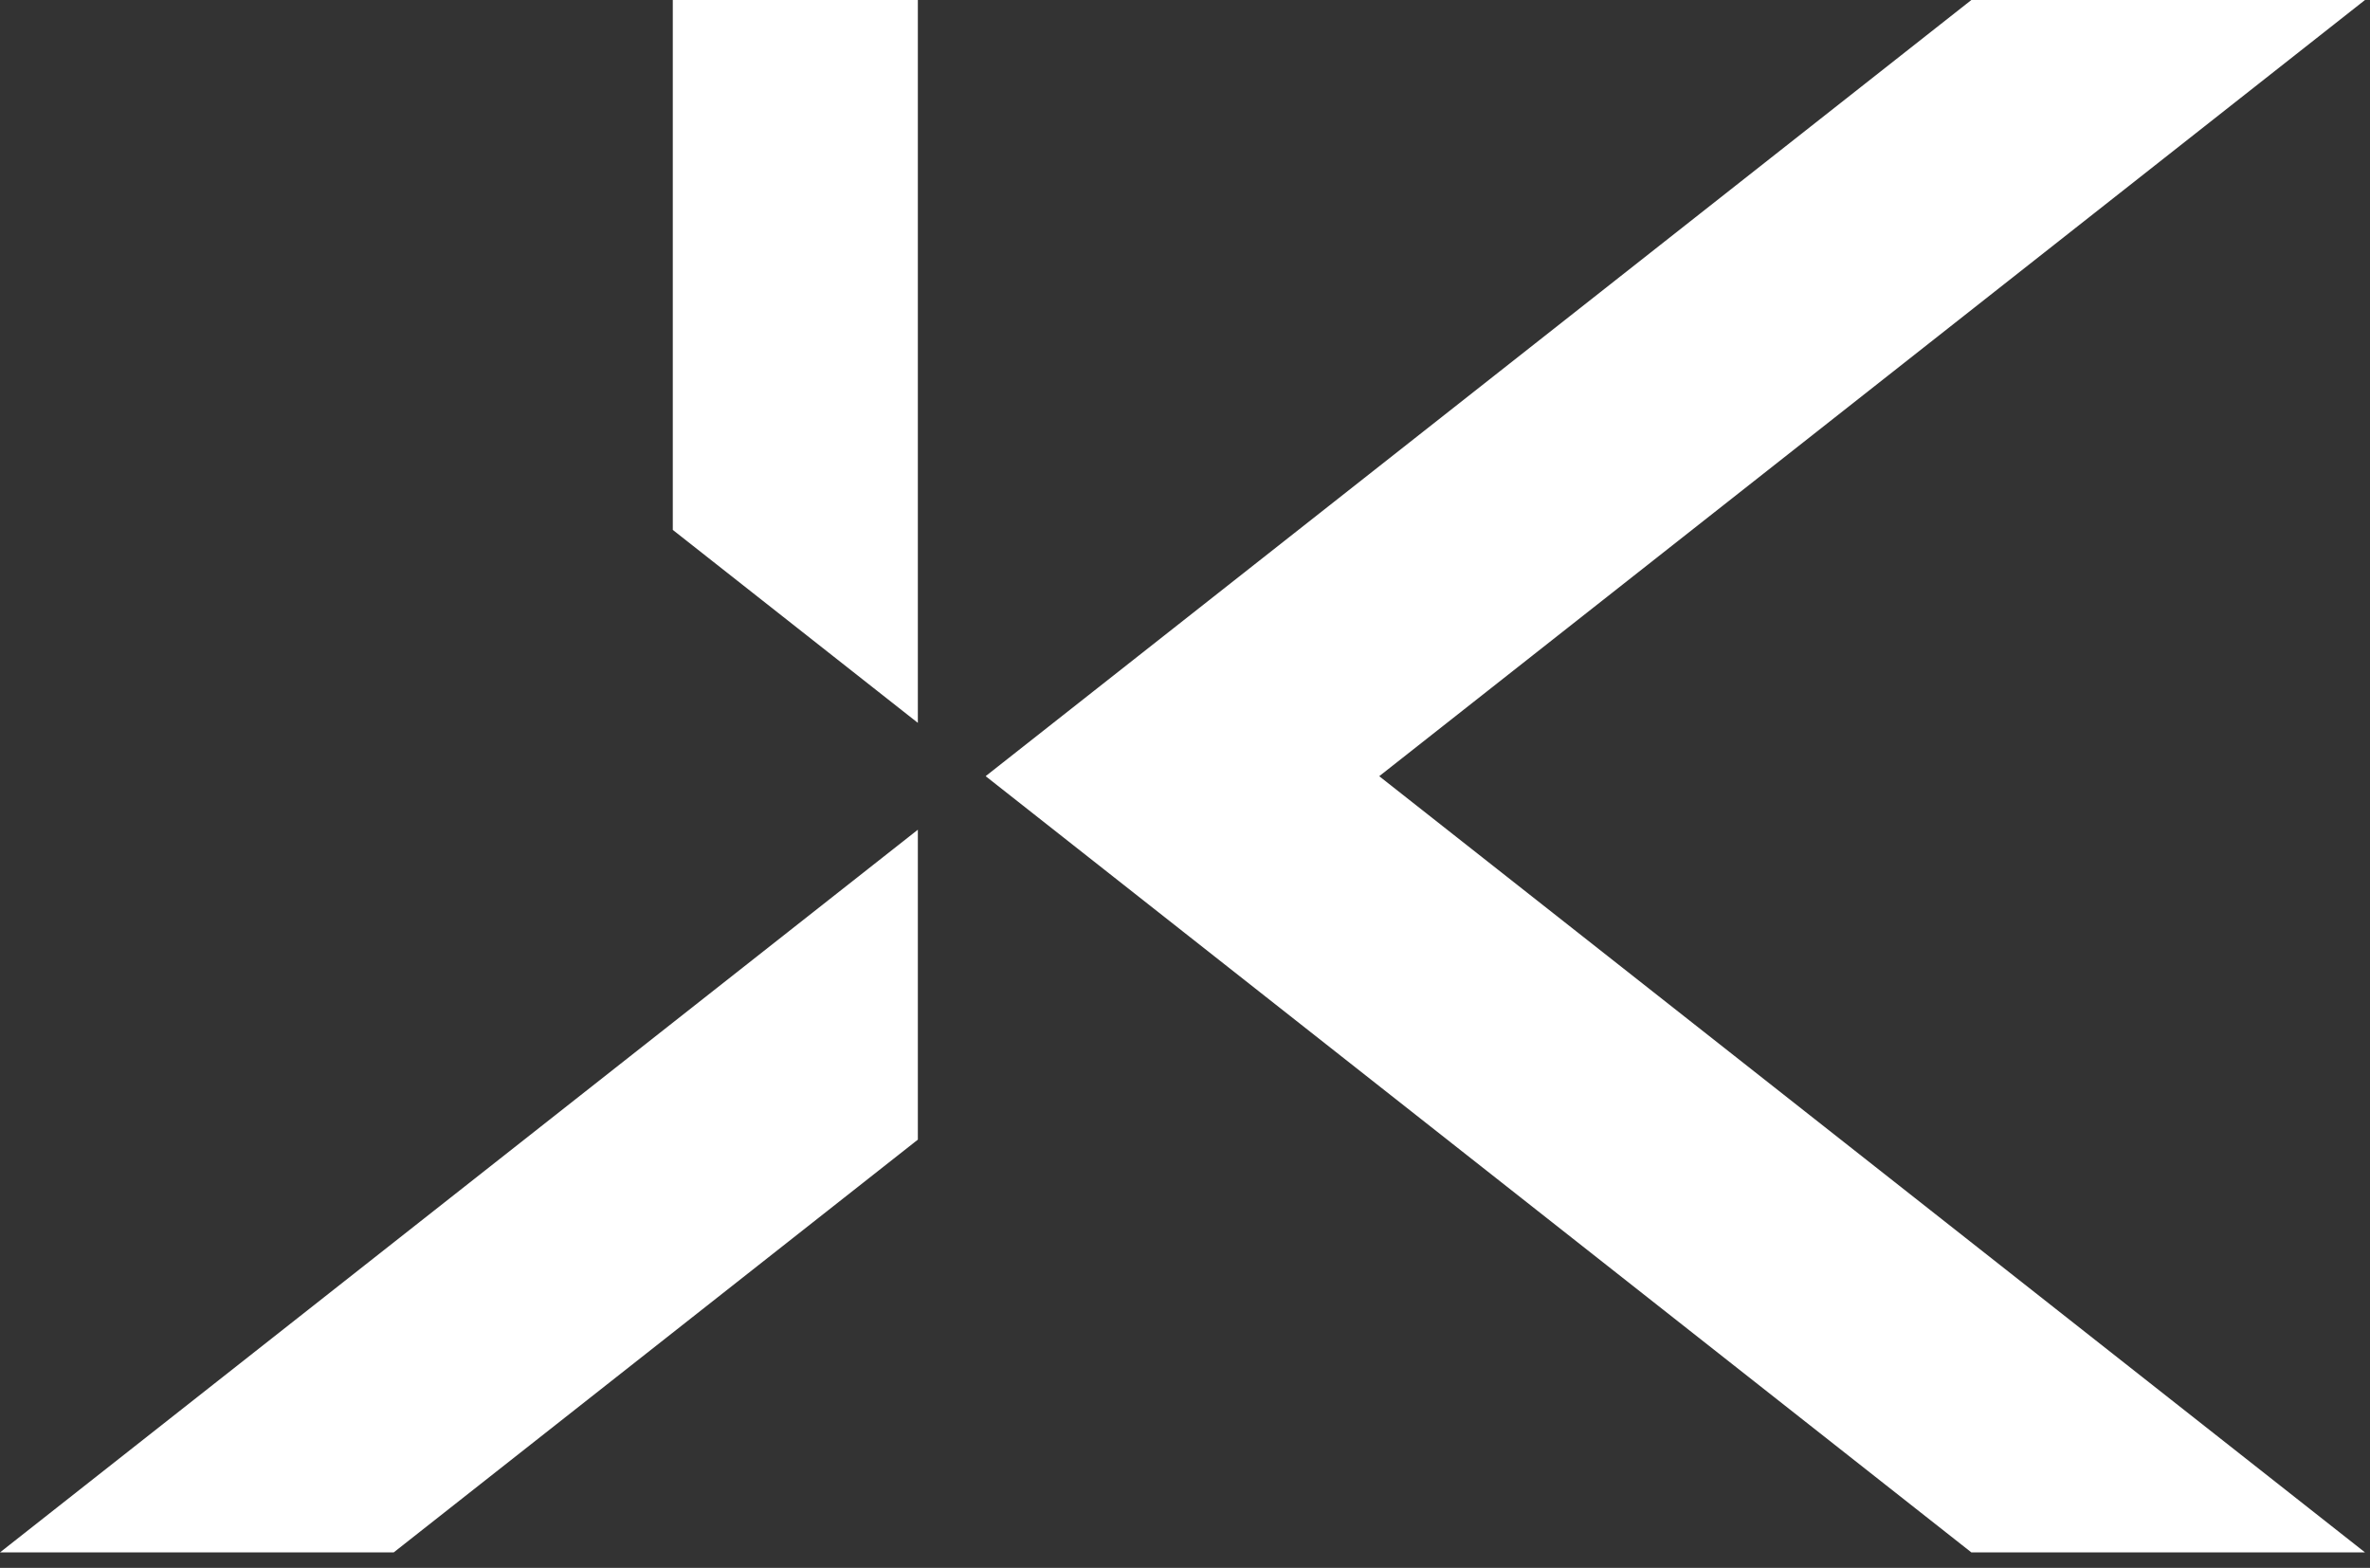
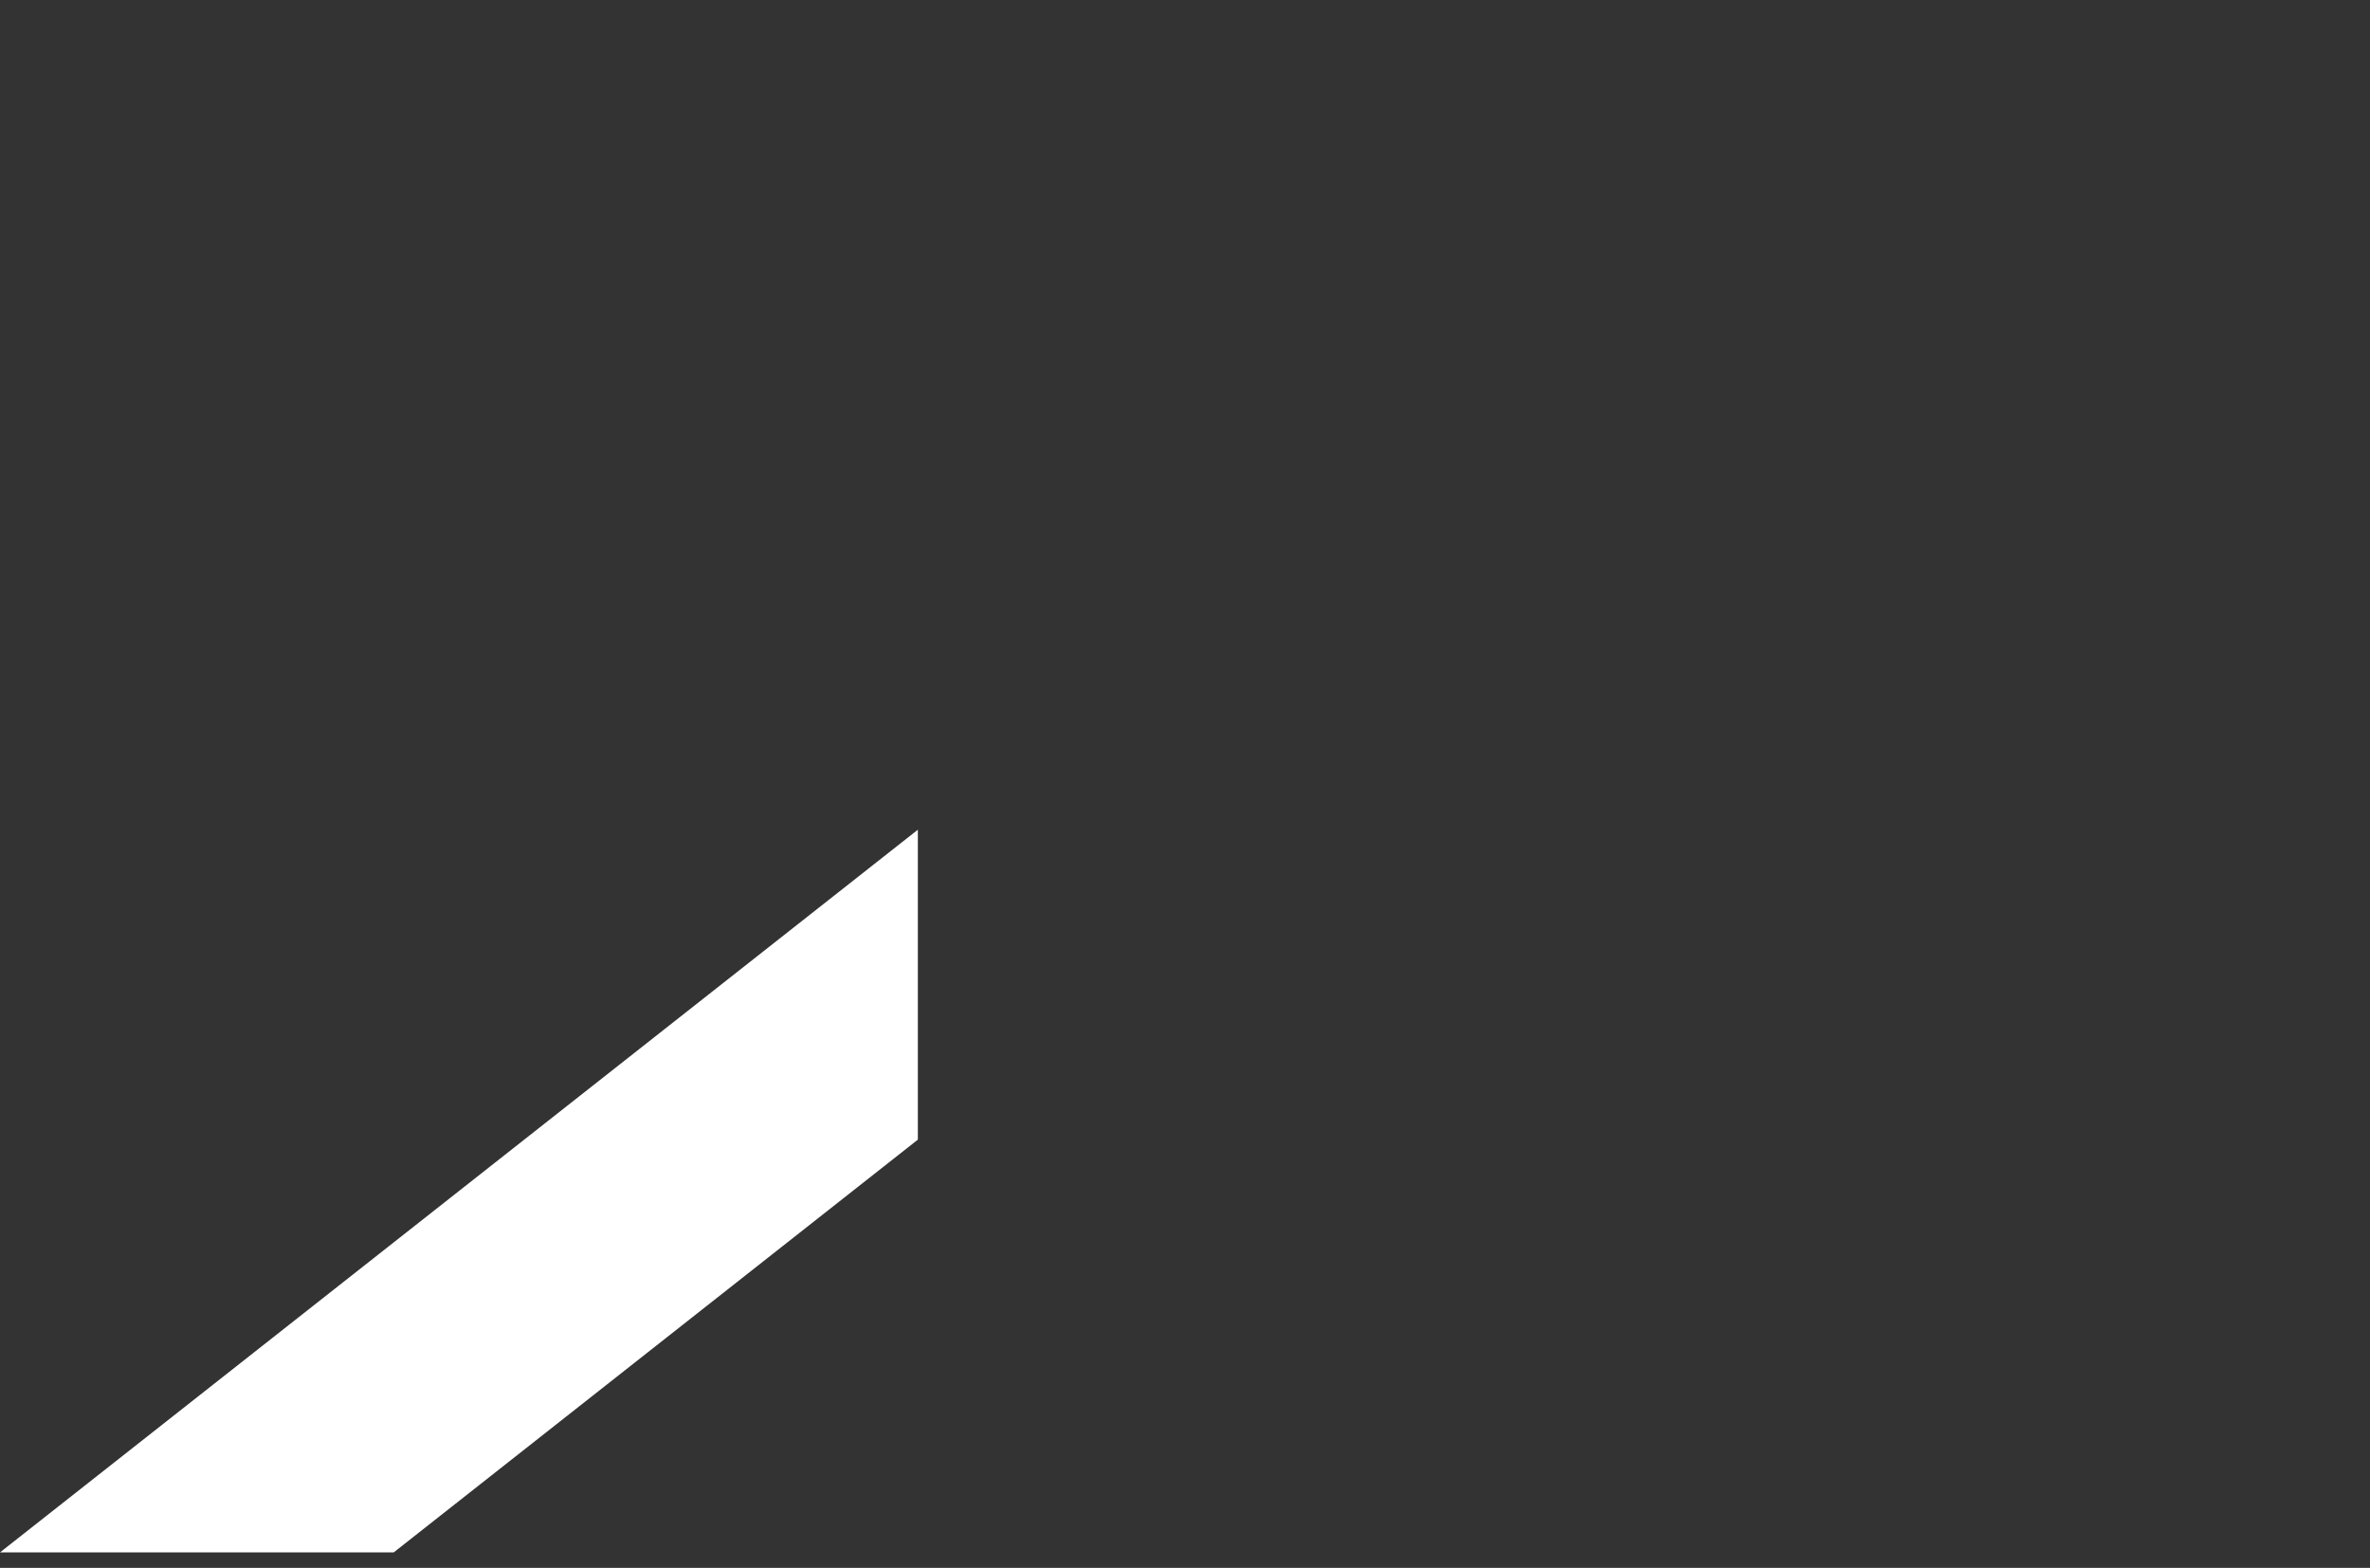
<svg xmlns="http://www.w3.org/2000/svg" width="65px" height="43px" viewBox="0 0 65 43">
  <rect x="0" y="0" width="65" height="43" fill="#333333" stroke="none" />
  <title>JK_logo</title>
  <g id="Page-1" stroke="none" stroke-width="1" fill="none" fill-rule="evenodd">
    <g id="St-Javelin_Home" transform="translate(-130, -41)" fill="#FFFFFF">
      <g id="JK_logo" transform="translate(130, 41)">
-         <polygon id="Fill-1" points="54.067 0 27.036 21.284 27.041 21.288 27.036 21.29 32.433 25.54 54.067 42.576 64.863 42.576 37.827 21.288 64.863 0" />
        <polygon id="Fill-2" points="15.563 30.322 0 42.576 10.798 42.576 25.173 31.256 25.173 31.25 25.173 22.756" />
-         <polygon id="Fill-3" points="18.452 0 18.452 14.533 25.173 19.825 25.173 0" />
      </g>
    </g>
  </g>
</svg>